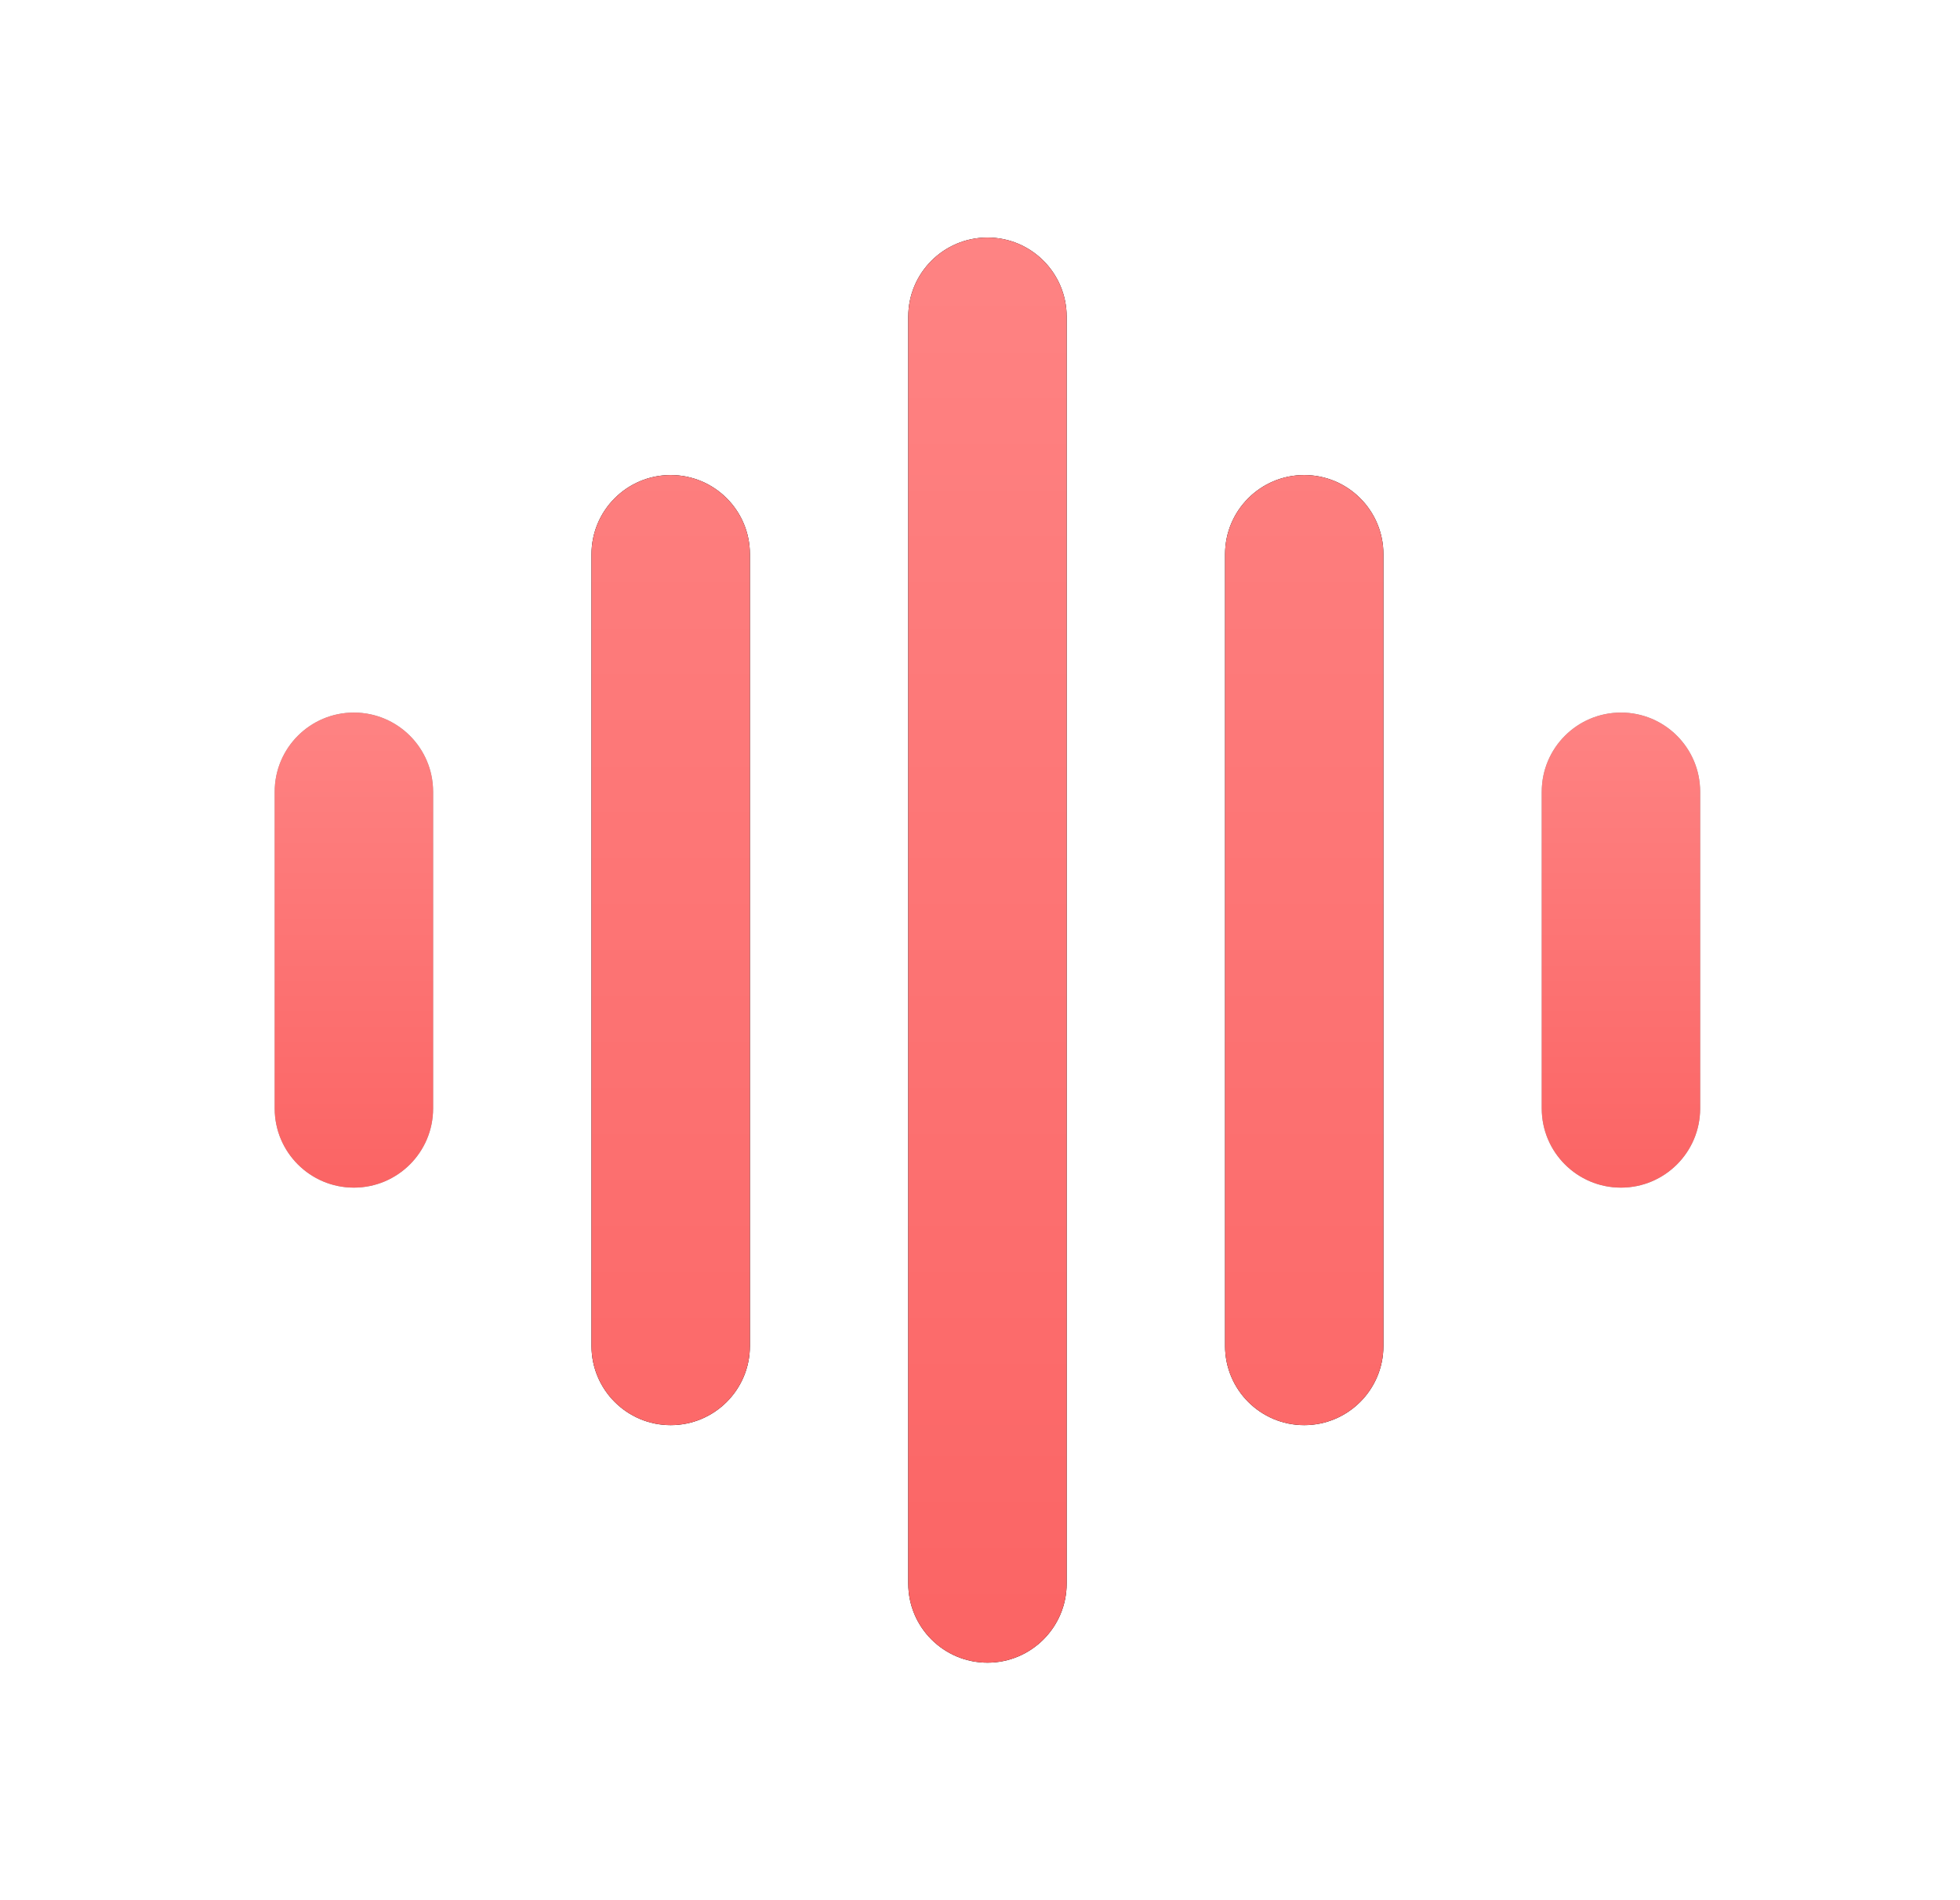
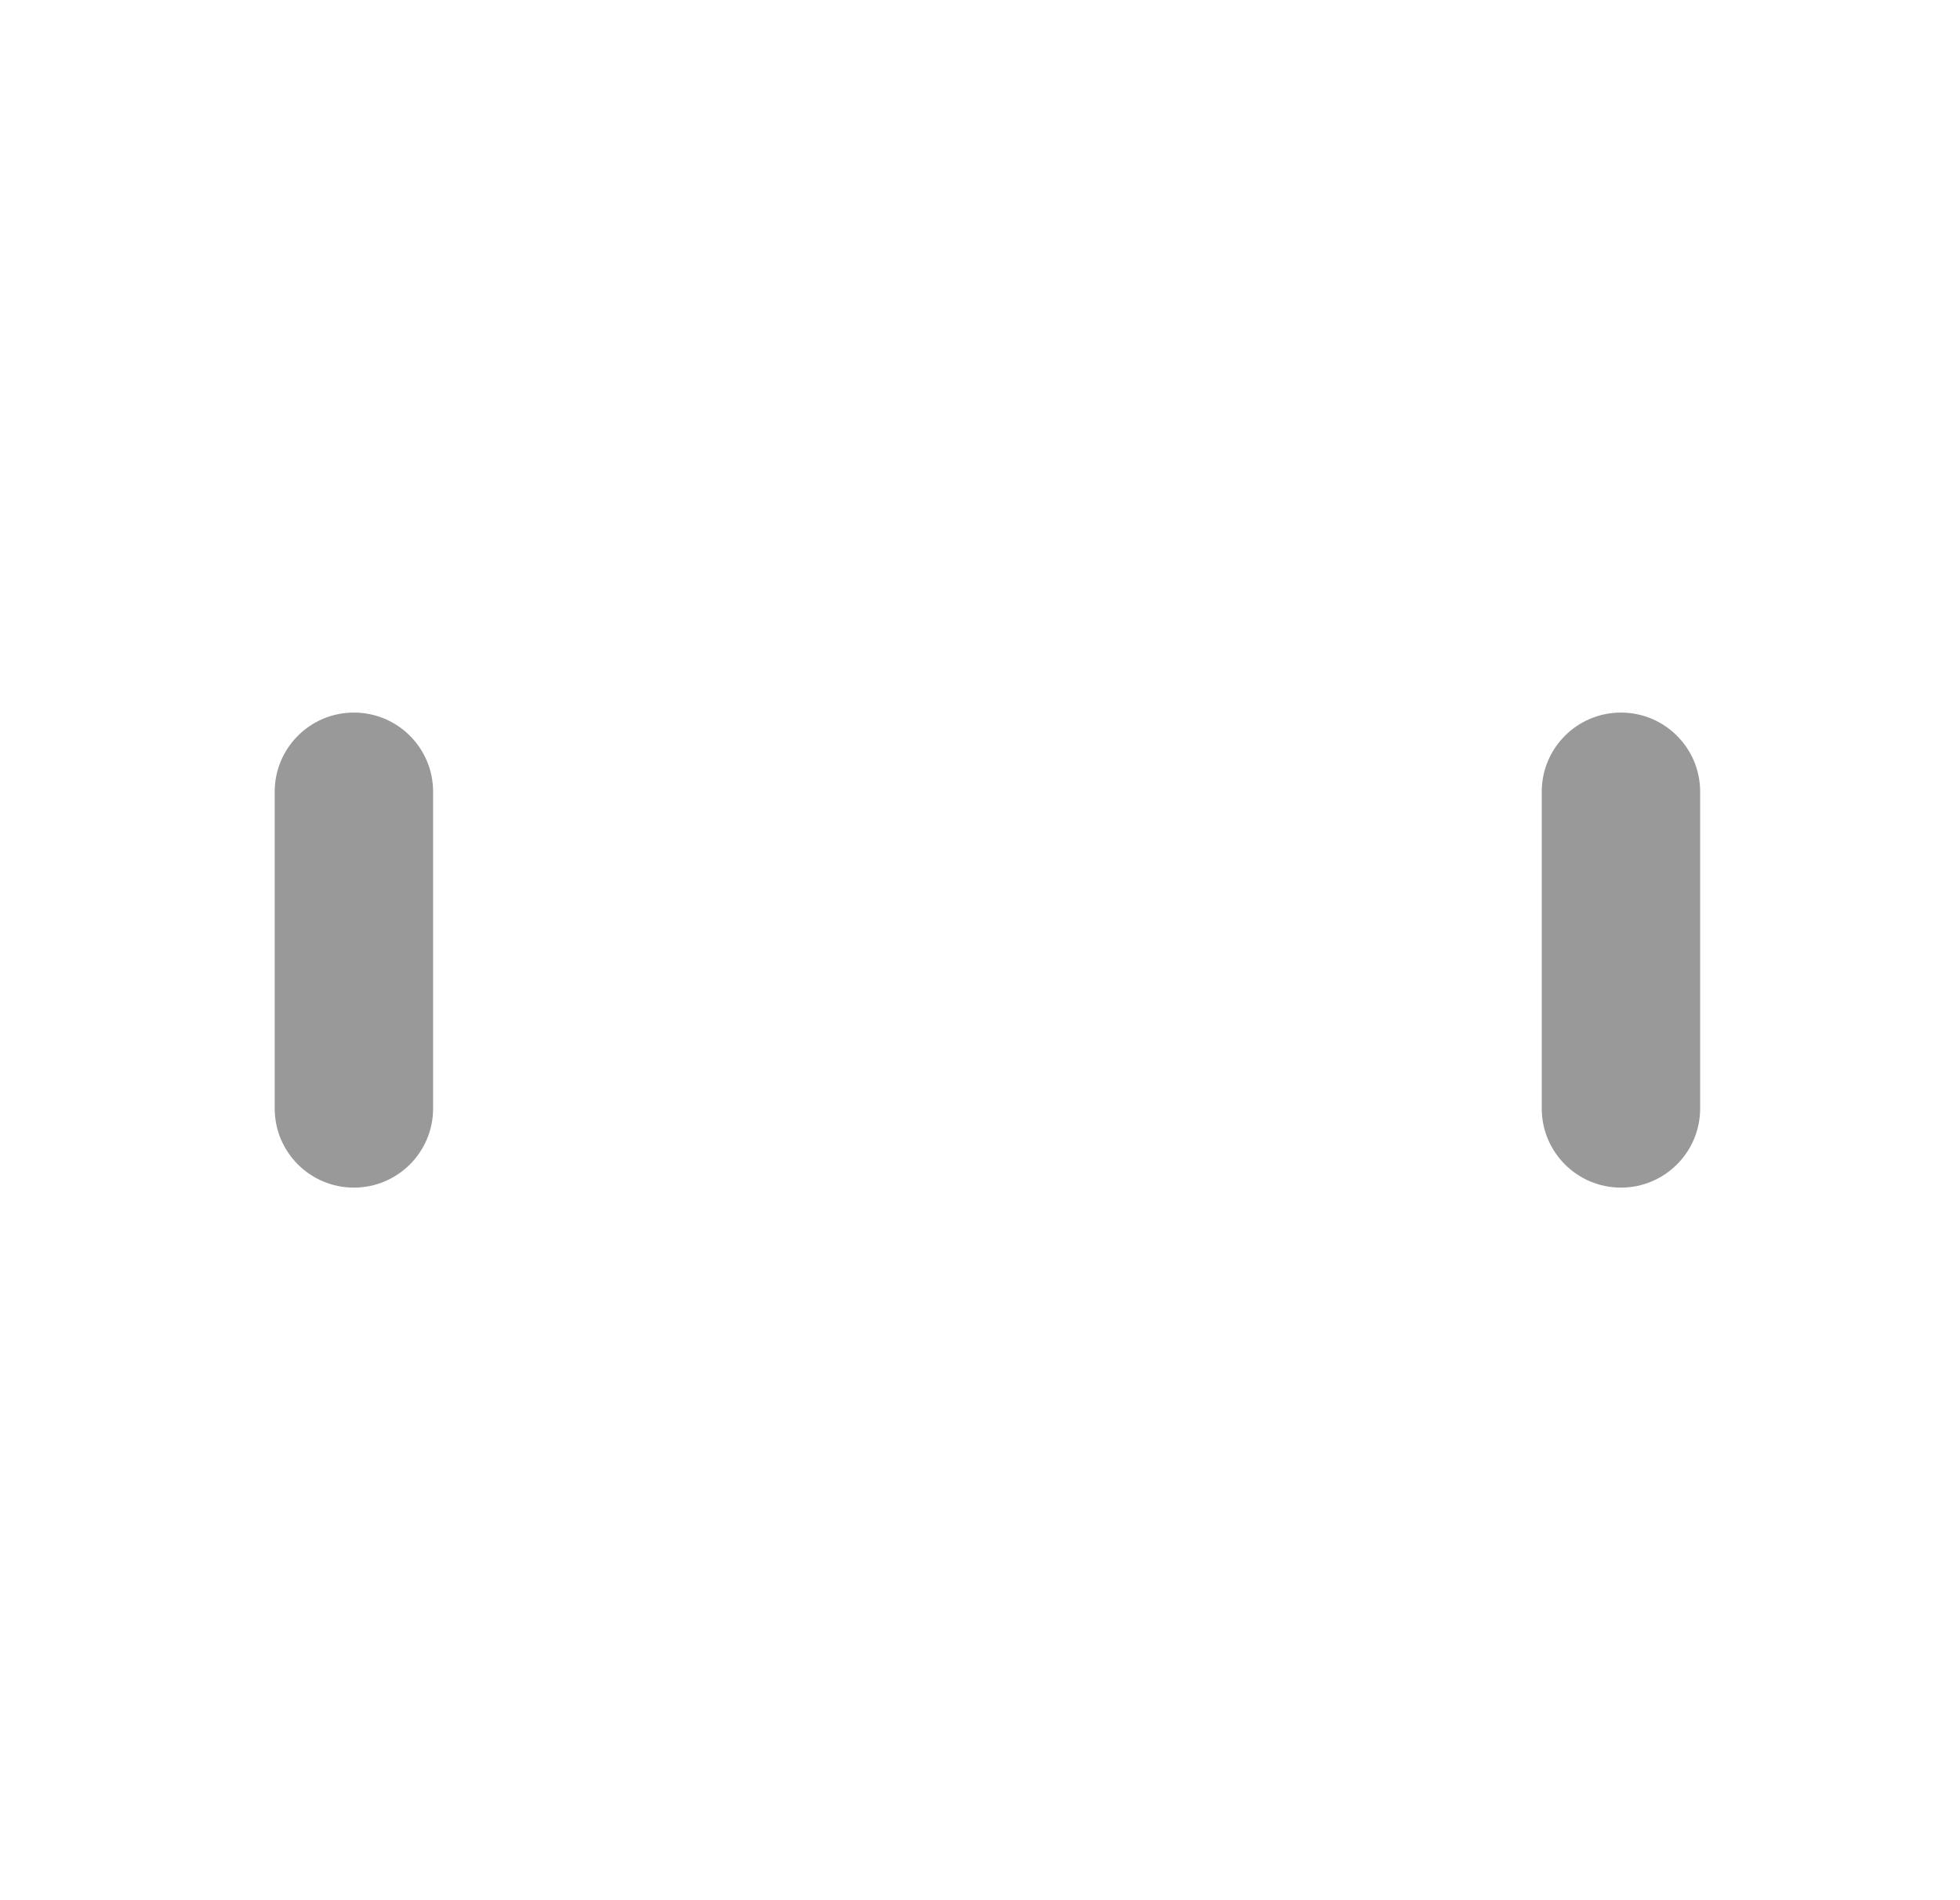
<svg xmlns="http://www.w3.org/2000/svg" width="33" height="32" viewBox="0 0 33 32" fill="none">
  <path fill-rule="evenodd" clip-rule="evenodd" d="M7.292 13.333C7.292 12.597 6.695 12 5.958 12C5.222 12 4.625 12.597 4.625 13.333V18.667C4.625 19.403 5.222 20 5.958 20C6.695 20 7.292 19.403 7.292 18.667V13.333ZM28.625 13.333C28.625 12.597 28.028 12 27.292 12C26.555 12 25.958 12.597 25.958 13.333V18.667C25.958 19.403 26.555 20 27.292 20C28.028 20 28.625 19.403 28.625 18.667V13.333Z" fill="black" fill-opacity="0.4" />
-   <path fill-rule="evenodd" clip-rule="evenodd" d="M7.292 13.333C7.292 12.597 6.695 12 5.958 12C5.222 12 4.625 12.597 4.625 13.333V18.667C4.625 19.403 5.222 20 5.958 20C6.695 20 7.292 19.403 7.292 18.667V13.333ZM28.625 13.333C28.625 12.597 28.028 12 27.292 12C26.555 12 25.958 12.597 25.958 13.333V18.667C25.958 19.403 26.555 20 27.292 20C28.028 20 28.625 19.403 28.625 18.667V13.333Z" fill="url(#paint0_linear_3767_13002)" />
-   <path fill-rule="evenodd" clip-rule="evenodd" d="M17.959 5.333C17.959 4.597 17.362 4 16.626 4C15.889 4 15.292 4.597 15.292 5.333V26.667C15.292 27.403 15.889 28 16.626 28C17.362 28 17.959 27.403 17.959 26.667V5.333ZM11.292 8C12.029 8 12.626 8.597 12.626 9.333V22.667C12.626 23.403 12.029 24 11.292 24C10.556 24 9.959 23.403 9.959 22.667V9.333C9.959 8.597 10.556 8 11.292 8ZM21.959 8C22.695 8 23.292 8.597 23.292 9.333V22.667C23.292 23.403 22.695 24 21.959 24C21.223 24 20.626 23.403 20.626 22.667V9.333C20.626 8.597 21.223 8 21.959 8Z" fill="black" />
-   <path fill-rule="evenodd" clip-rule="evenodd" d="M17.959 5.333C17.959 4.597 17.362 4 16.626 4C15.889 4 15.292 4.597 15.292 5.333V26.667C15.292 27.403 15.889 28 16.626 28C17.362 28 17.959 27.403 17.959 26.667V5.333ZM11.292 8C12.029 8 12.626 8.597 12.626 9.333V22.667C12.626 23.403 12.029 24 11.292 24C10.556 24 9.959 23.403 9.959 22.667V9.333C9.959 8.597 10.556 8 11.292 8ZM21.959 8C22.695 8 23.292 8.597 23.292 9.333V22.667C23.292 23.403 22.695 24 21.959 24C21.223 24 20.626 23.403 20.626 22.667V9.333C20.626 8.597 21.223 8 21.959 8Z" fill="url(#paint1_linear_3767_13002)" />
  <defs>
    <linearGradient id="paint0_linear_3767_13002" x1="16.625" y1="12" x2="16.625" y2="20" gradientUnits="userSpaceOnUse">
      <stop stop-color="#FE8383" />
      <stop offset="1" stop-color="#FB6464" />
    </linearGradient>
    <linearGradient id="paint1_linear_3767_13002" x1="16.626" y1="4" x2="16.626" y2="28" gradientUnits="userSpaceOnUse">
      <stop stop-color="#FE8383" />
      <stop offset="1" stop-color="#FB6464" />
    </linearGradient>
  </defs>
</svg>